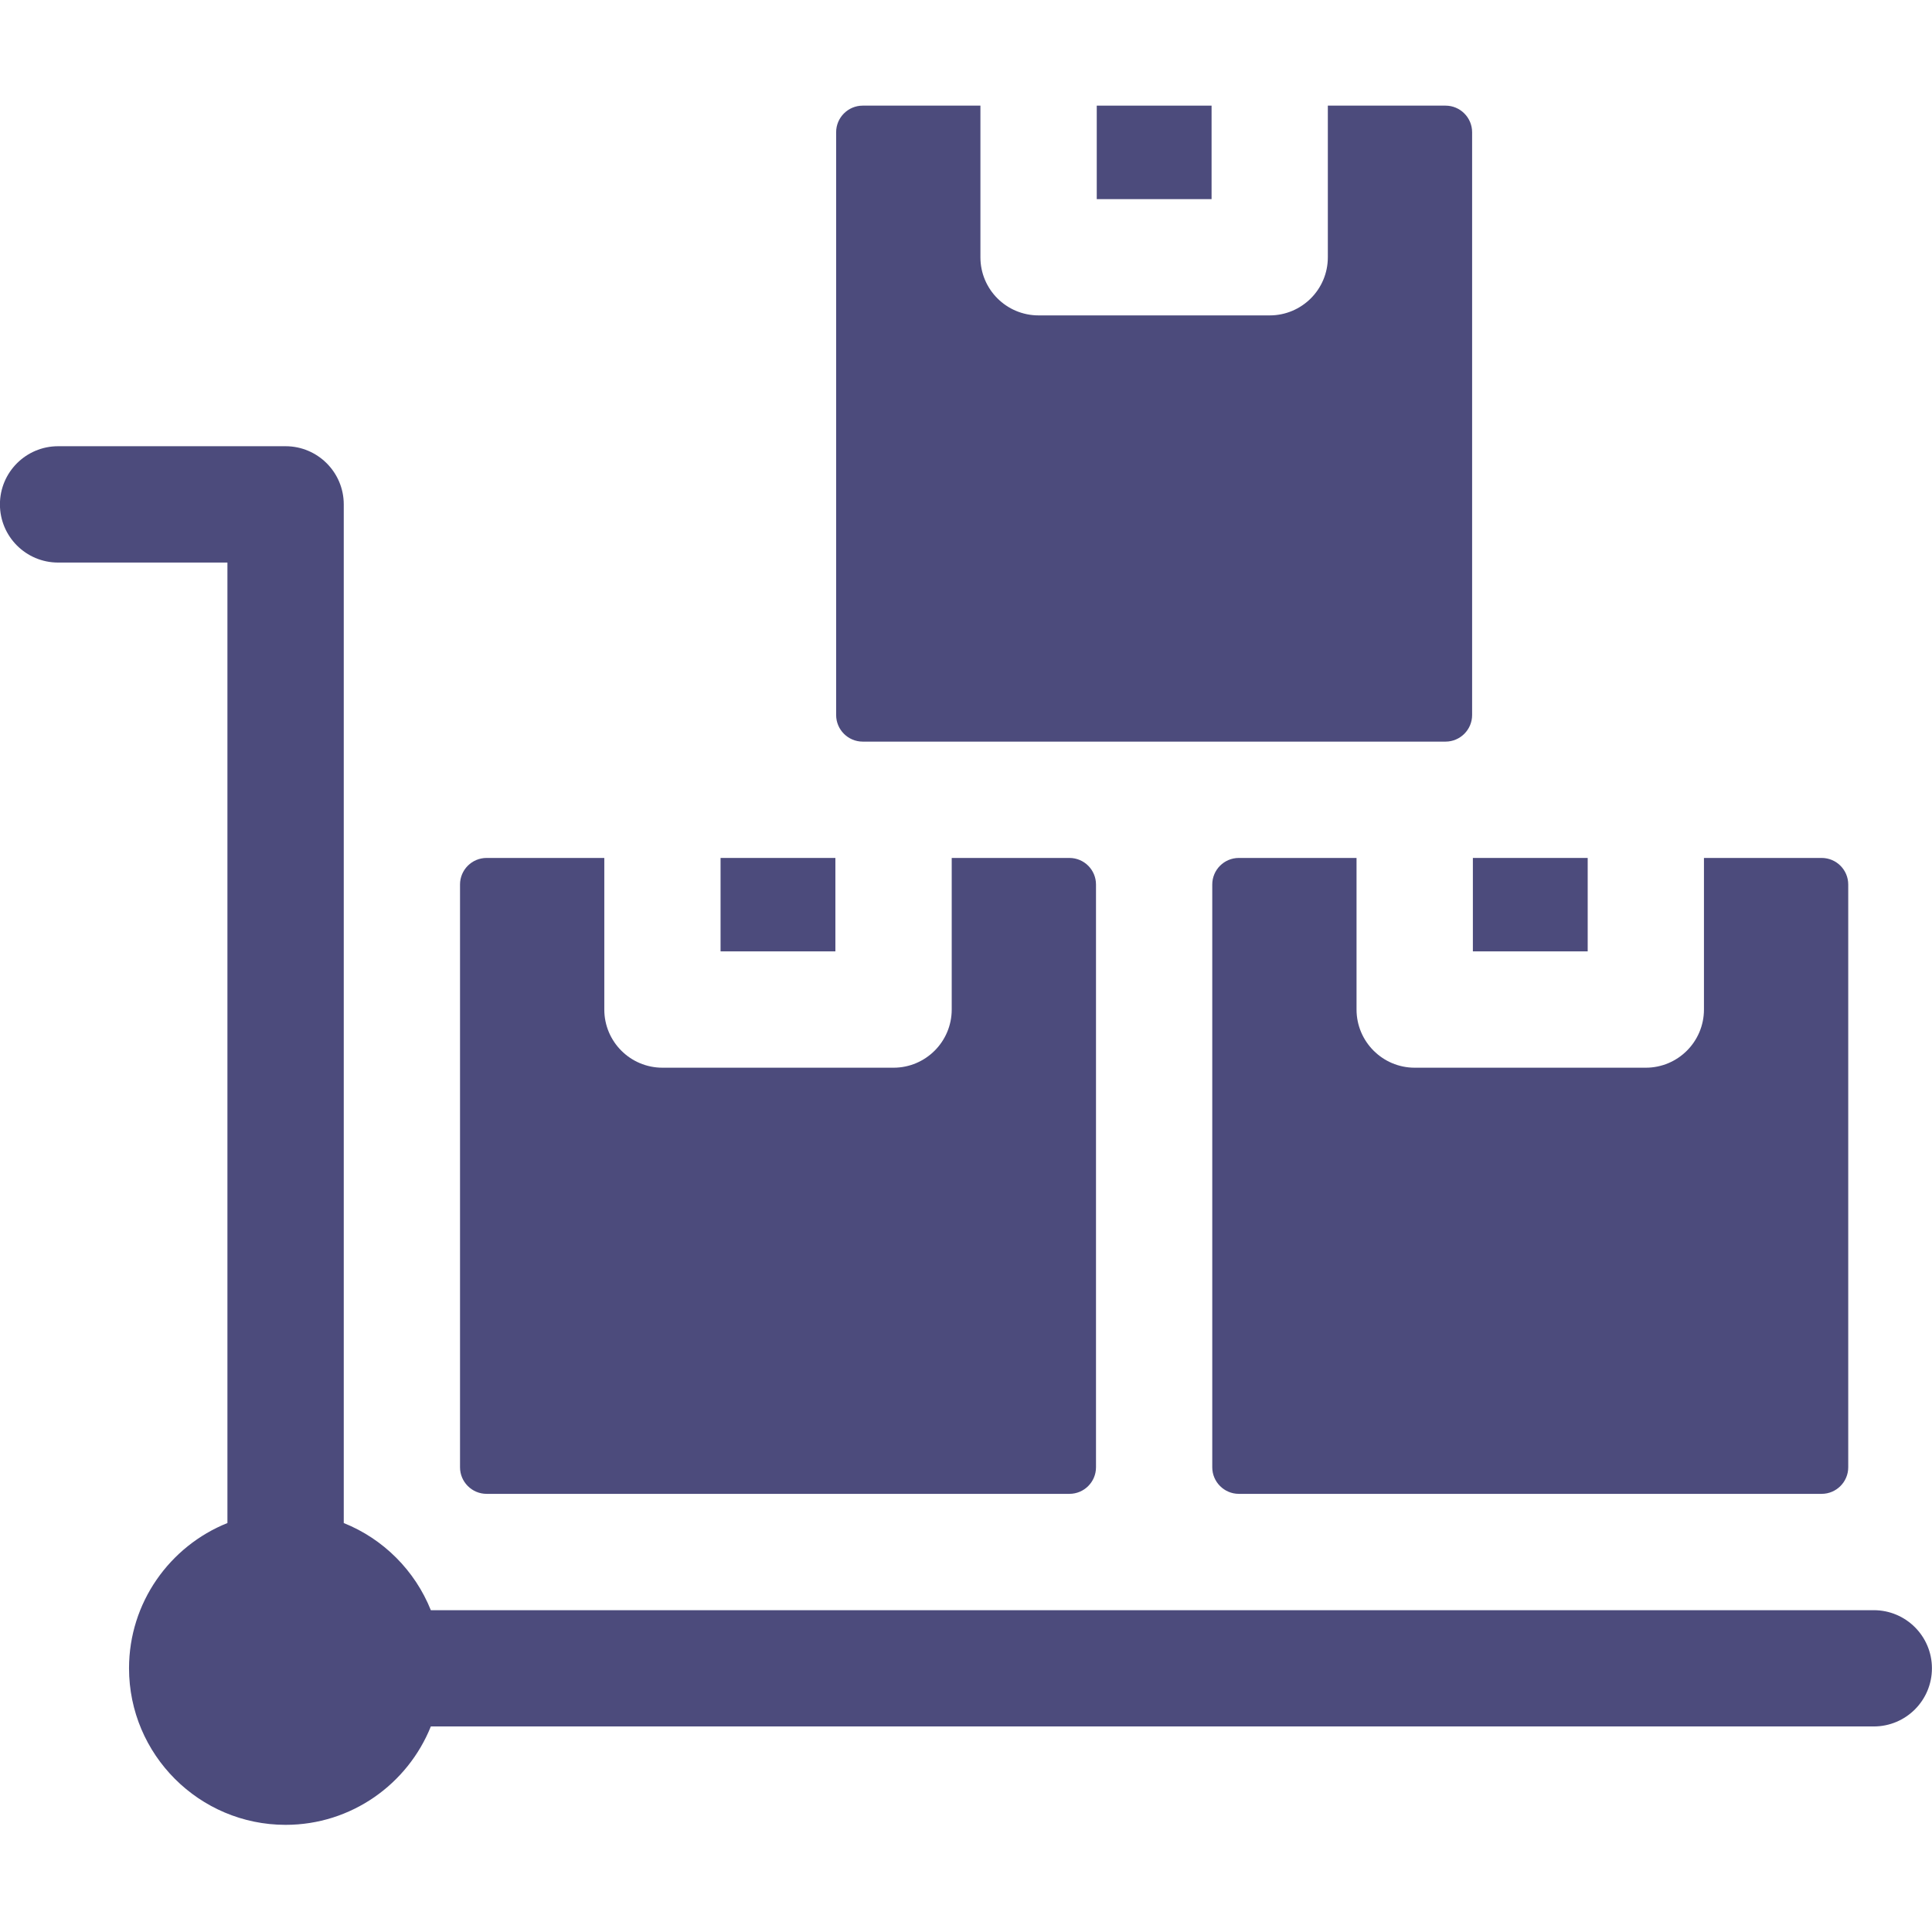
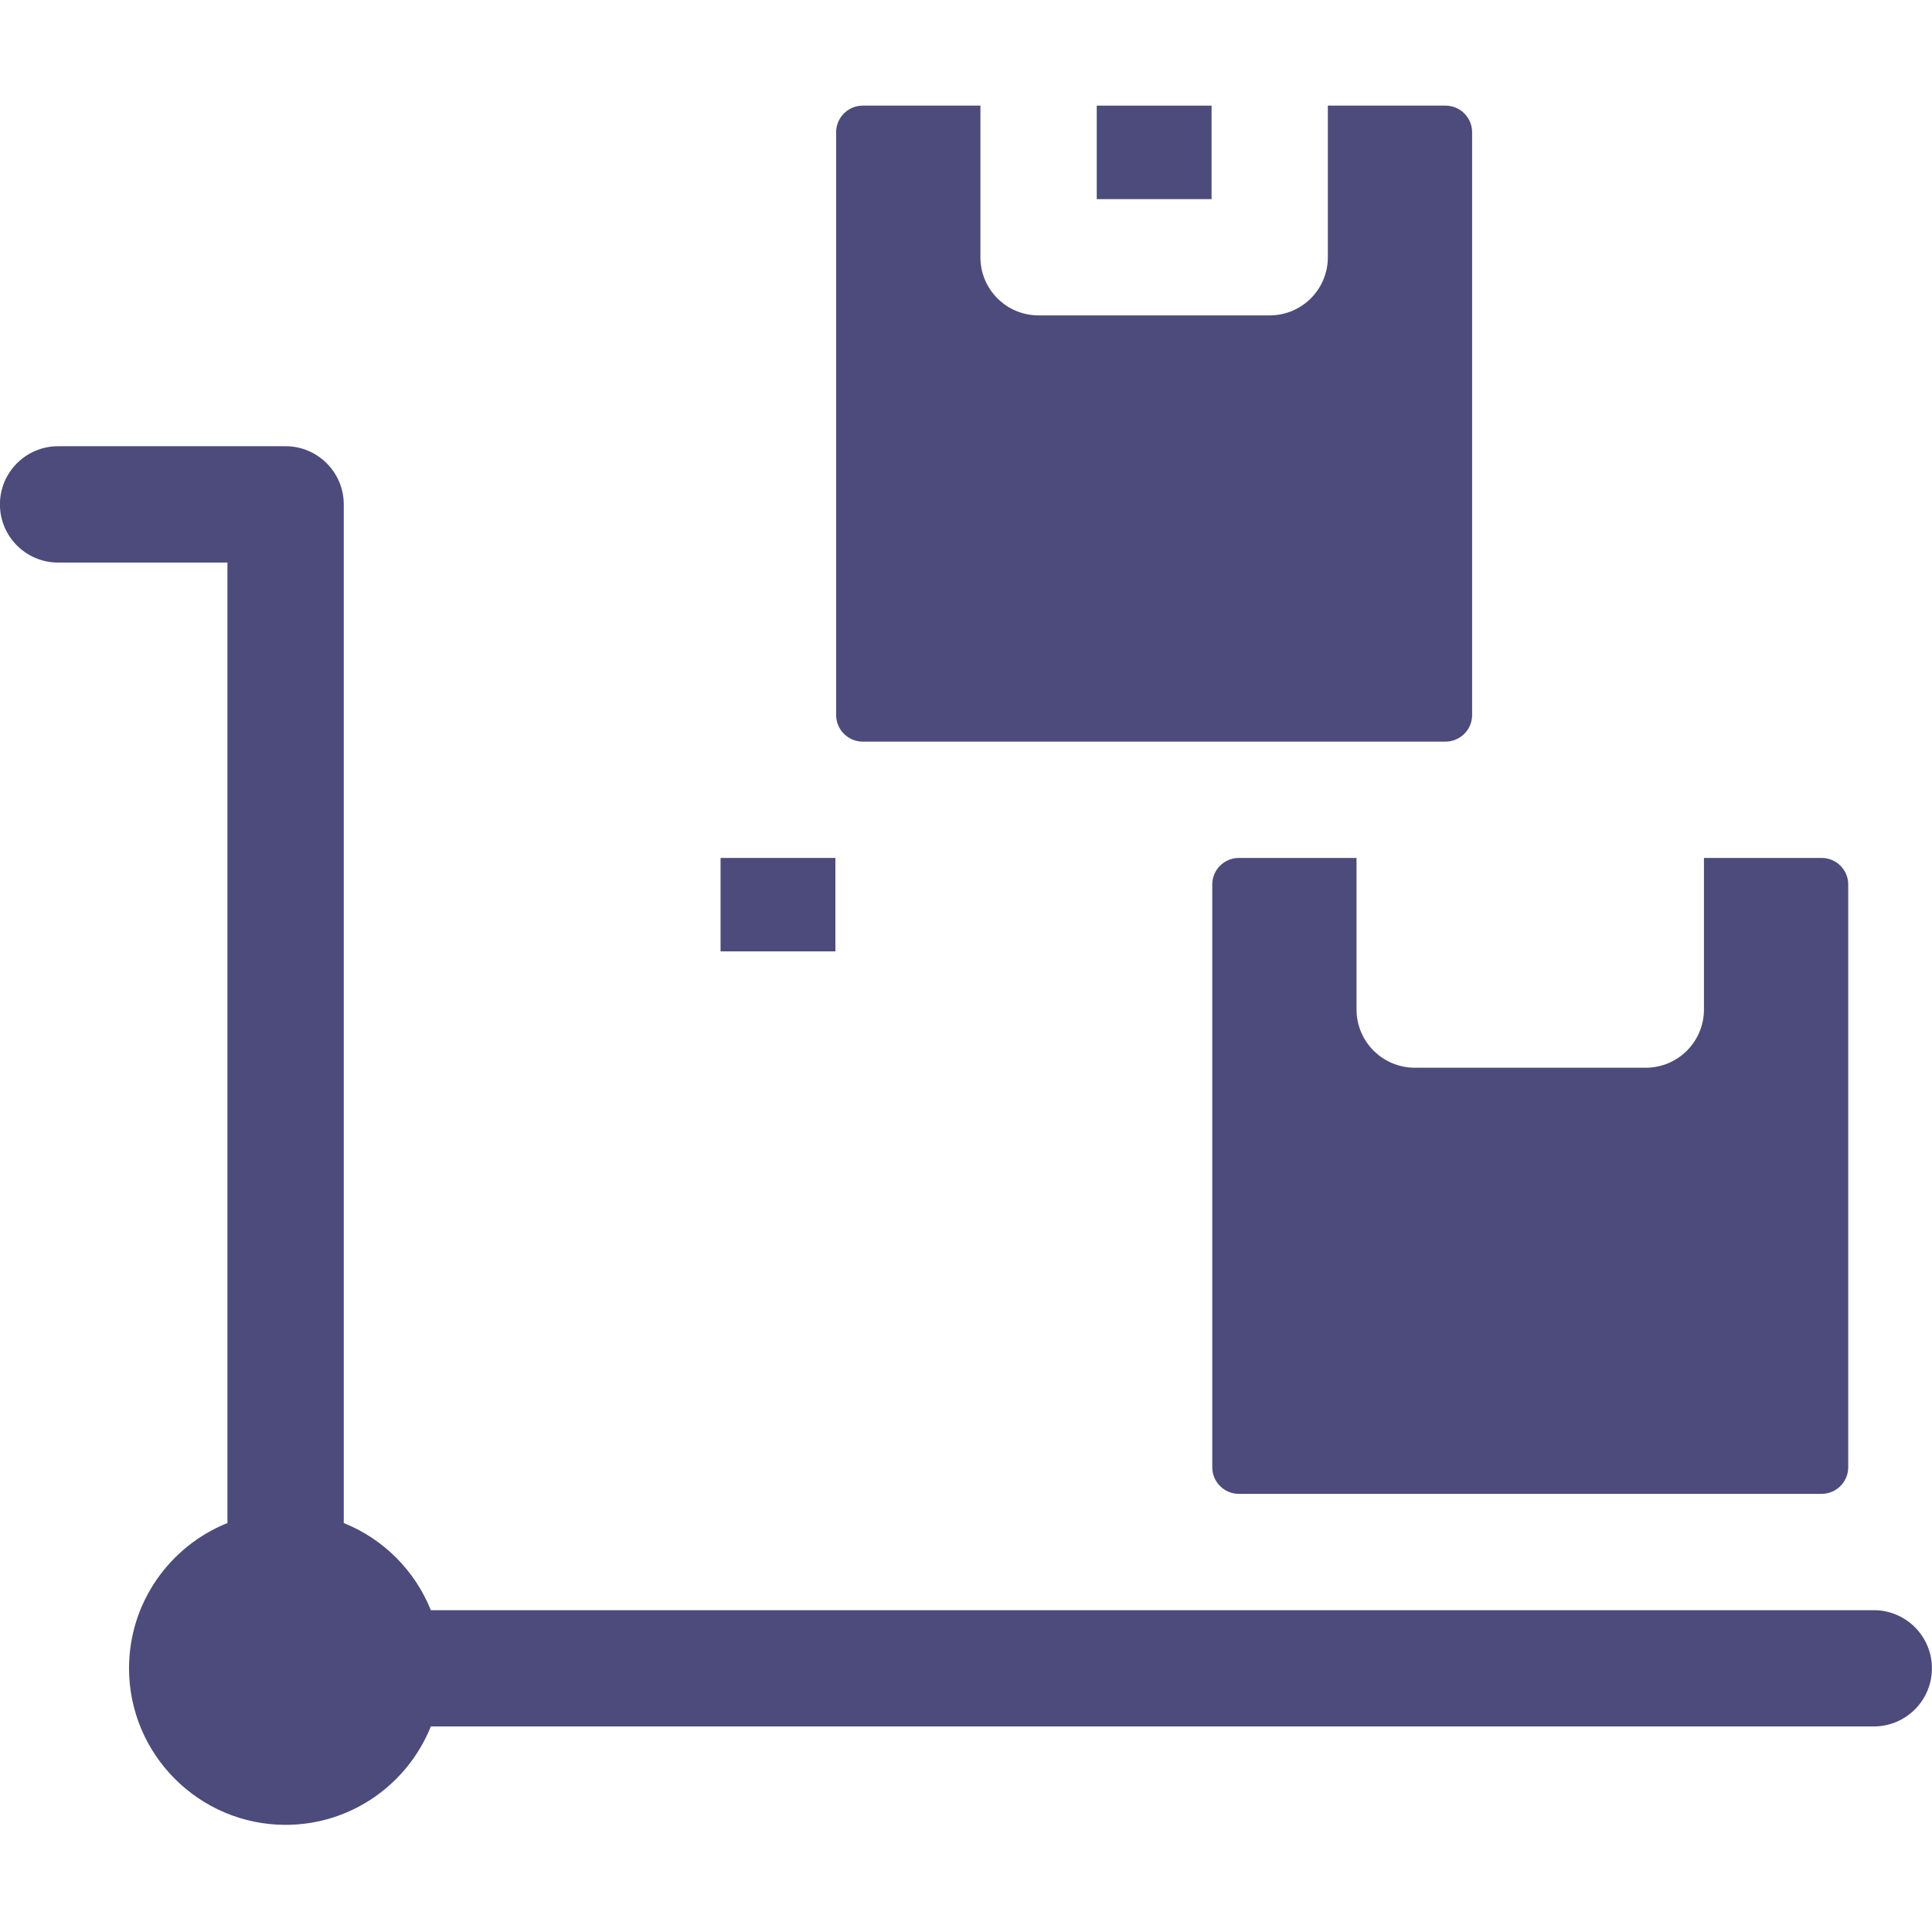
<svg xmlns="http://www.w3.org/2000/svg" width="28" height="28" viewBox="0 0 28 28" fill="none">
  <g clip-path="url(#clip0_4013_69)">
    <path d="M19.66 14.631V12.434H17.954C17.742 12.434 17.569 12.606 17.569 12.819V21.265C17.569 21.477 17.742 21.65 17.954 21.65H26.401C26.613 21.65 26.786 21.477 26.786 21.265V12.819C26.786 12.606 26.613 12.434 26.401 12.434H24.695V14.631C24.695 15.096 24.318 15.474 23.852 15.474H20.503C20.038 15.474 19.66 15.096 19.66 14.631Z" fill="#4C4B7C" />
-     <path d="M21.346 12.434H23.01V13.788H21.346V12.434Z" fill="#4C4B7C" />
    <path d="M10.443 12.434H12.107V13.788H10.443V12.434Z" fill="#4C4B7C" />
-     <path d="M7.052 21.65H15.499C15.711 21.65 15.884 21.478 15.884 21.265V12.819C15.884 12.606 15.711 12.434 15.499 12.434H13.793V14.631C13.793 15.096 13.415 15.474 12.95 15.474H9.601C9.135 15.474 8.758 15.096 8.758 14.631V12.434H7.052C6.84 12.434 6.667 12.606 6.667 12.819V21.265C6.667 21.477 6.84 21.65 7.052 21.65Z" fill="#4C4B7C" />
    <path d="M12.503 10.748H20.95C21.162 10.748 21.335 10.575 21.335 10.363V1.916C21.335 1.704 21.162 1.531 20.95 1.531H19.244V3.729C19.244 4.194 18.867 4.571 18.401 4.571H15.052C14.586 4.571 14.209 4.194 14.209 3.729V1.531H12.503C12.291 1.531 12.118 1.704 12.118 1.916V10.363C12.118 10.575 12.291 10.748 12.503 10.748Z" fill="#4C4B7C" />
    <path d="M15.895 1.531H17.559V2.886H15.895V1.531Z" fill="#4C4B7C" />
    <path d="M27.156 23.336H6.244C6.014 22.762 5.556 22.303 4.982 22.073V7.31C4.982 6.845 4.604 6.467 4.139 6.467H0.842C0.376 6.467 -0.001 6.845 -0.001 7.31C-0.001 7.775 0.376 8.153 0.842 8.153H3.296V22.073C2.461 22.408 1.87 23.225 1.87 24.178C1.87 25.429 2.888 26.447 4.139 26.447C5.092 26.447 5.909 25.856 6.244 25.021H27.156C27.622 25.021 27.999 24.644 27.999 24.178C27.999 23.713 27.622 23.336 27.156 23.336Z" fill="#4C4B7C" />
  </g>
  <defs>
    <clipPath id="clip0_4013_69">
      <rect width="28" height="28" fill="white" />
    </clipPath>
  </defs>
</svg>